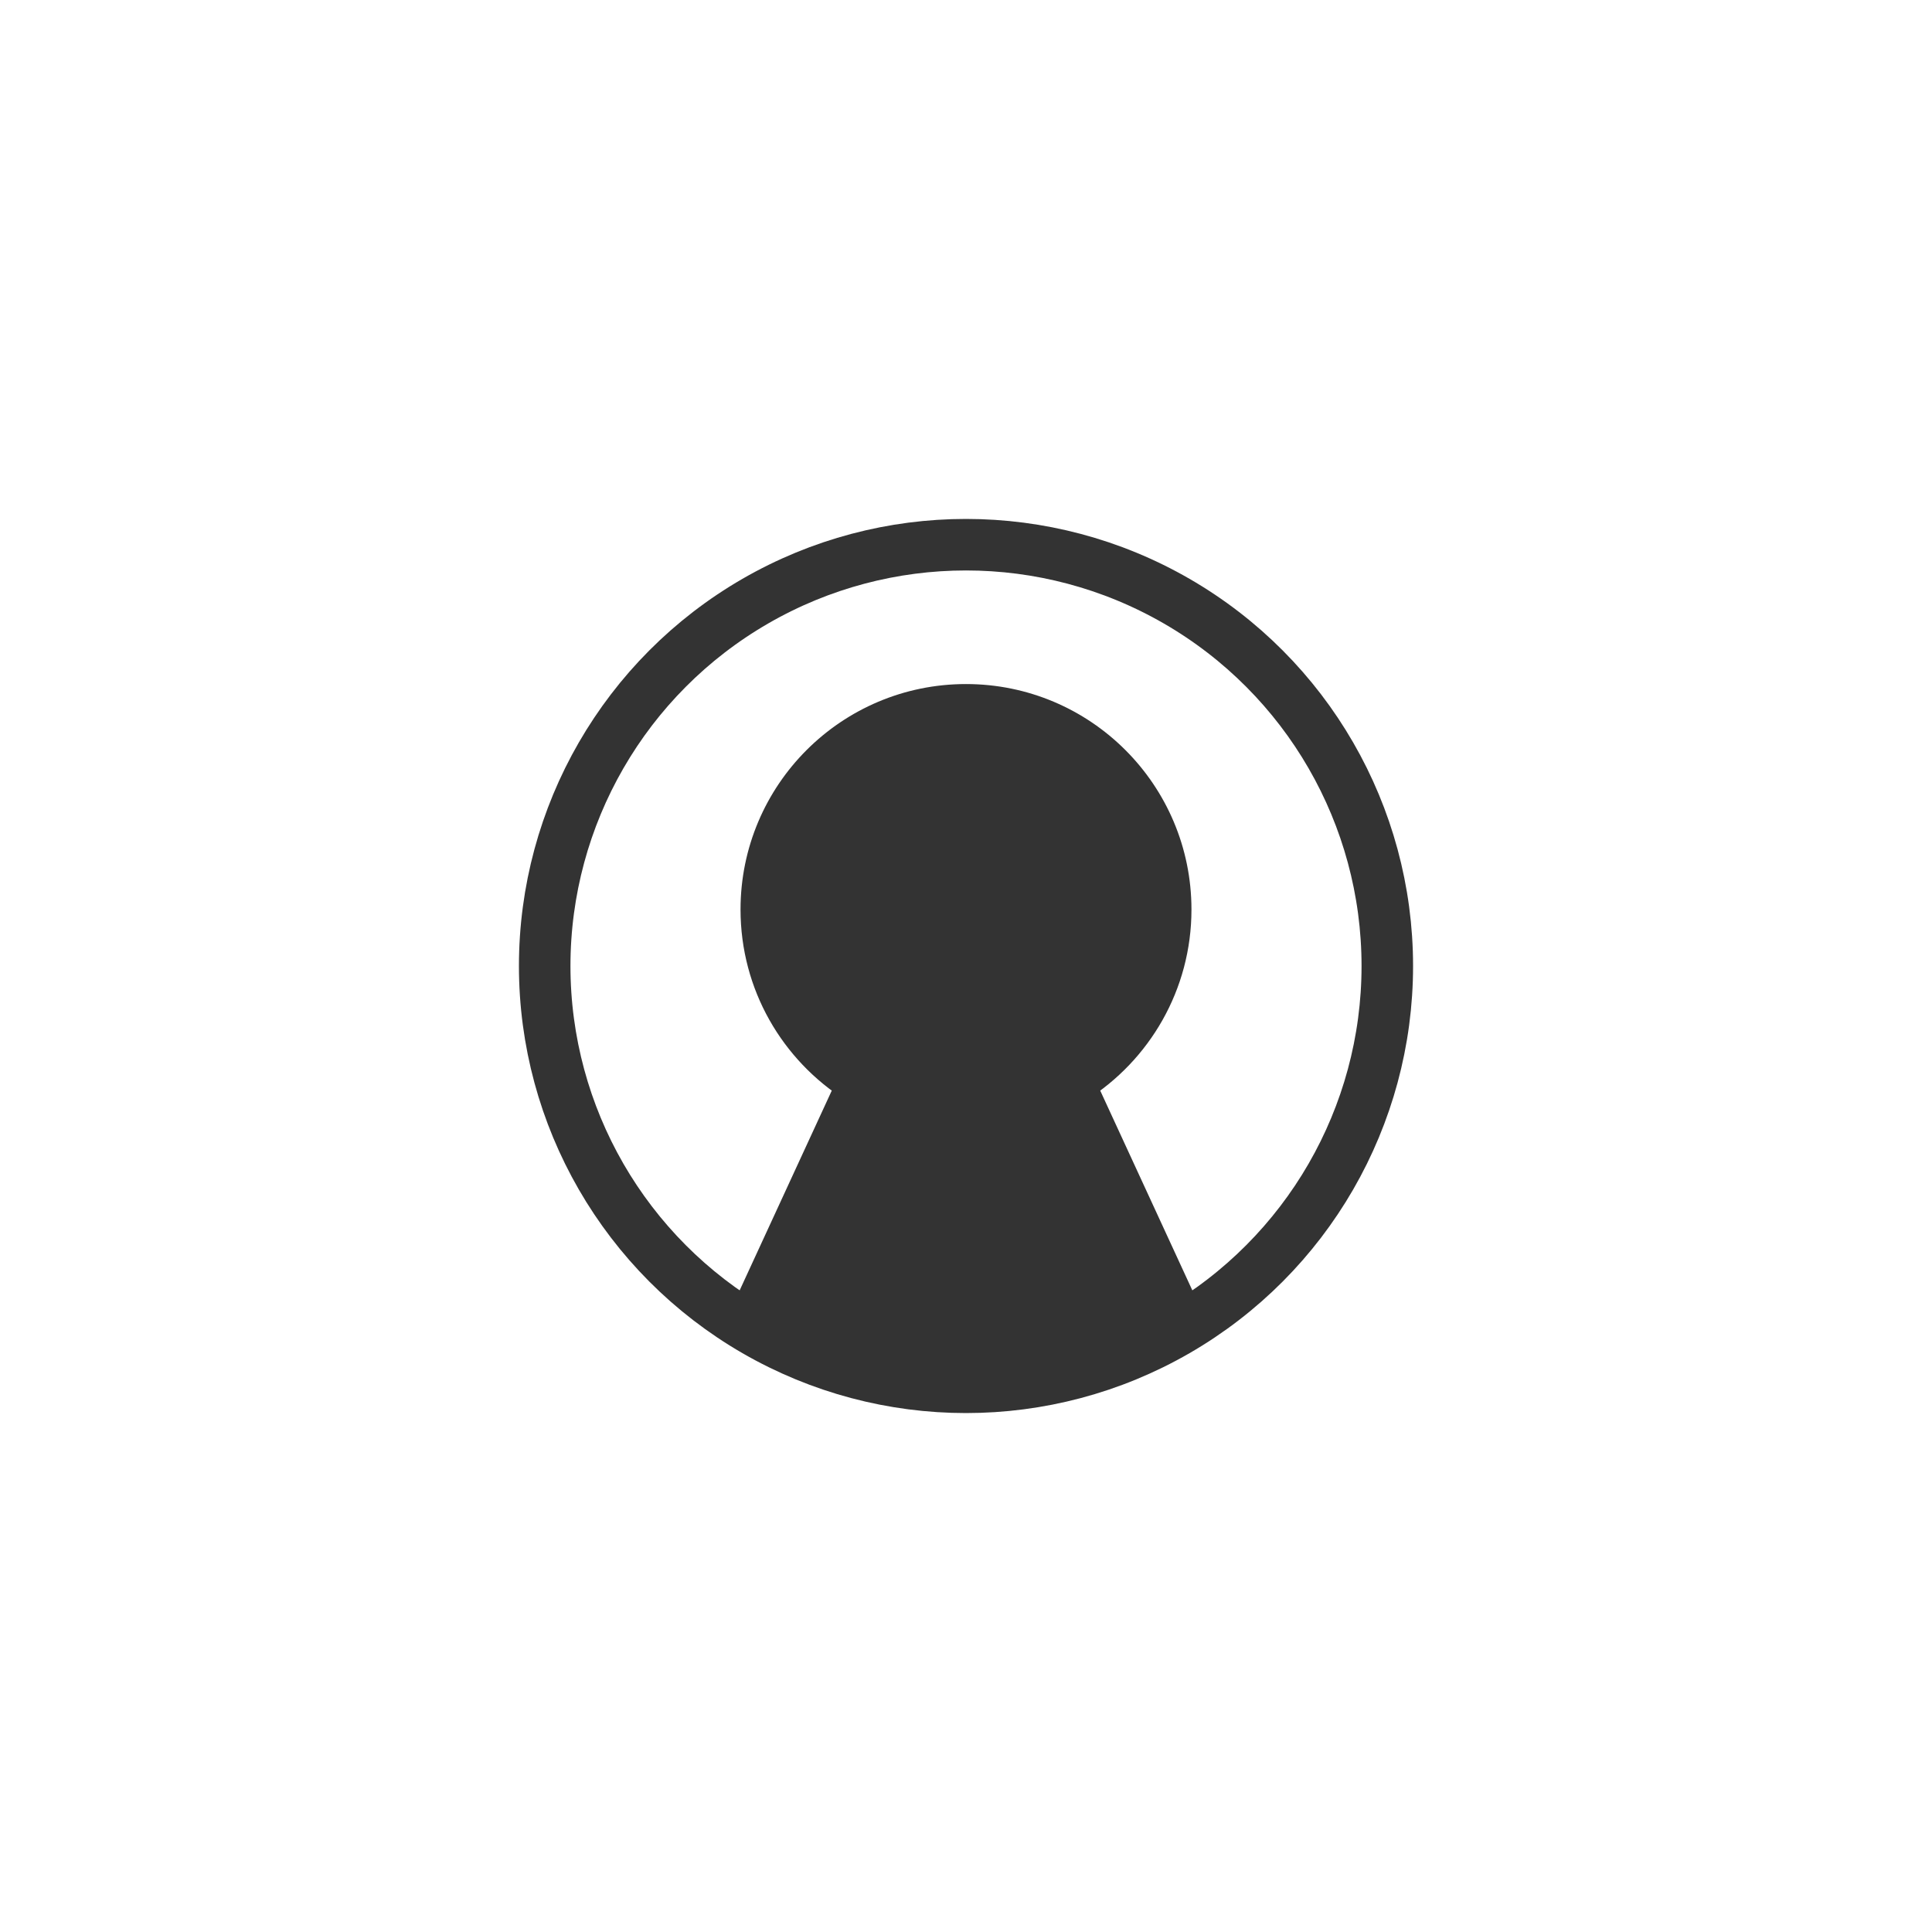
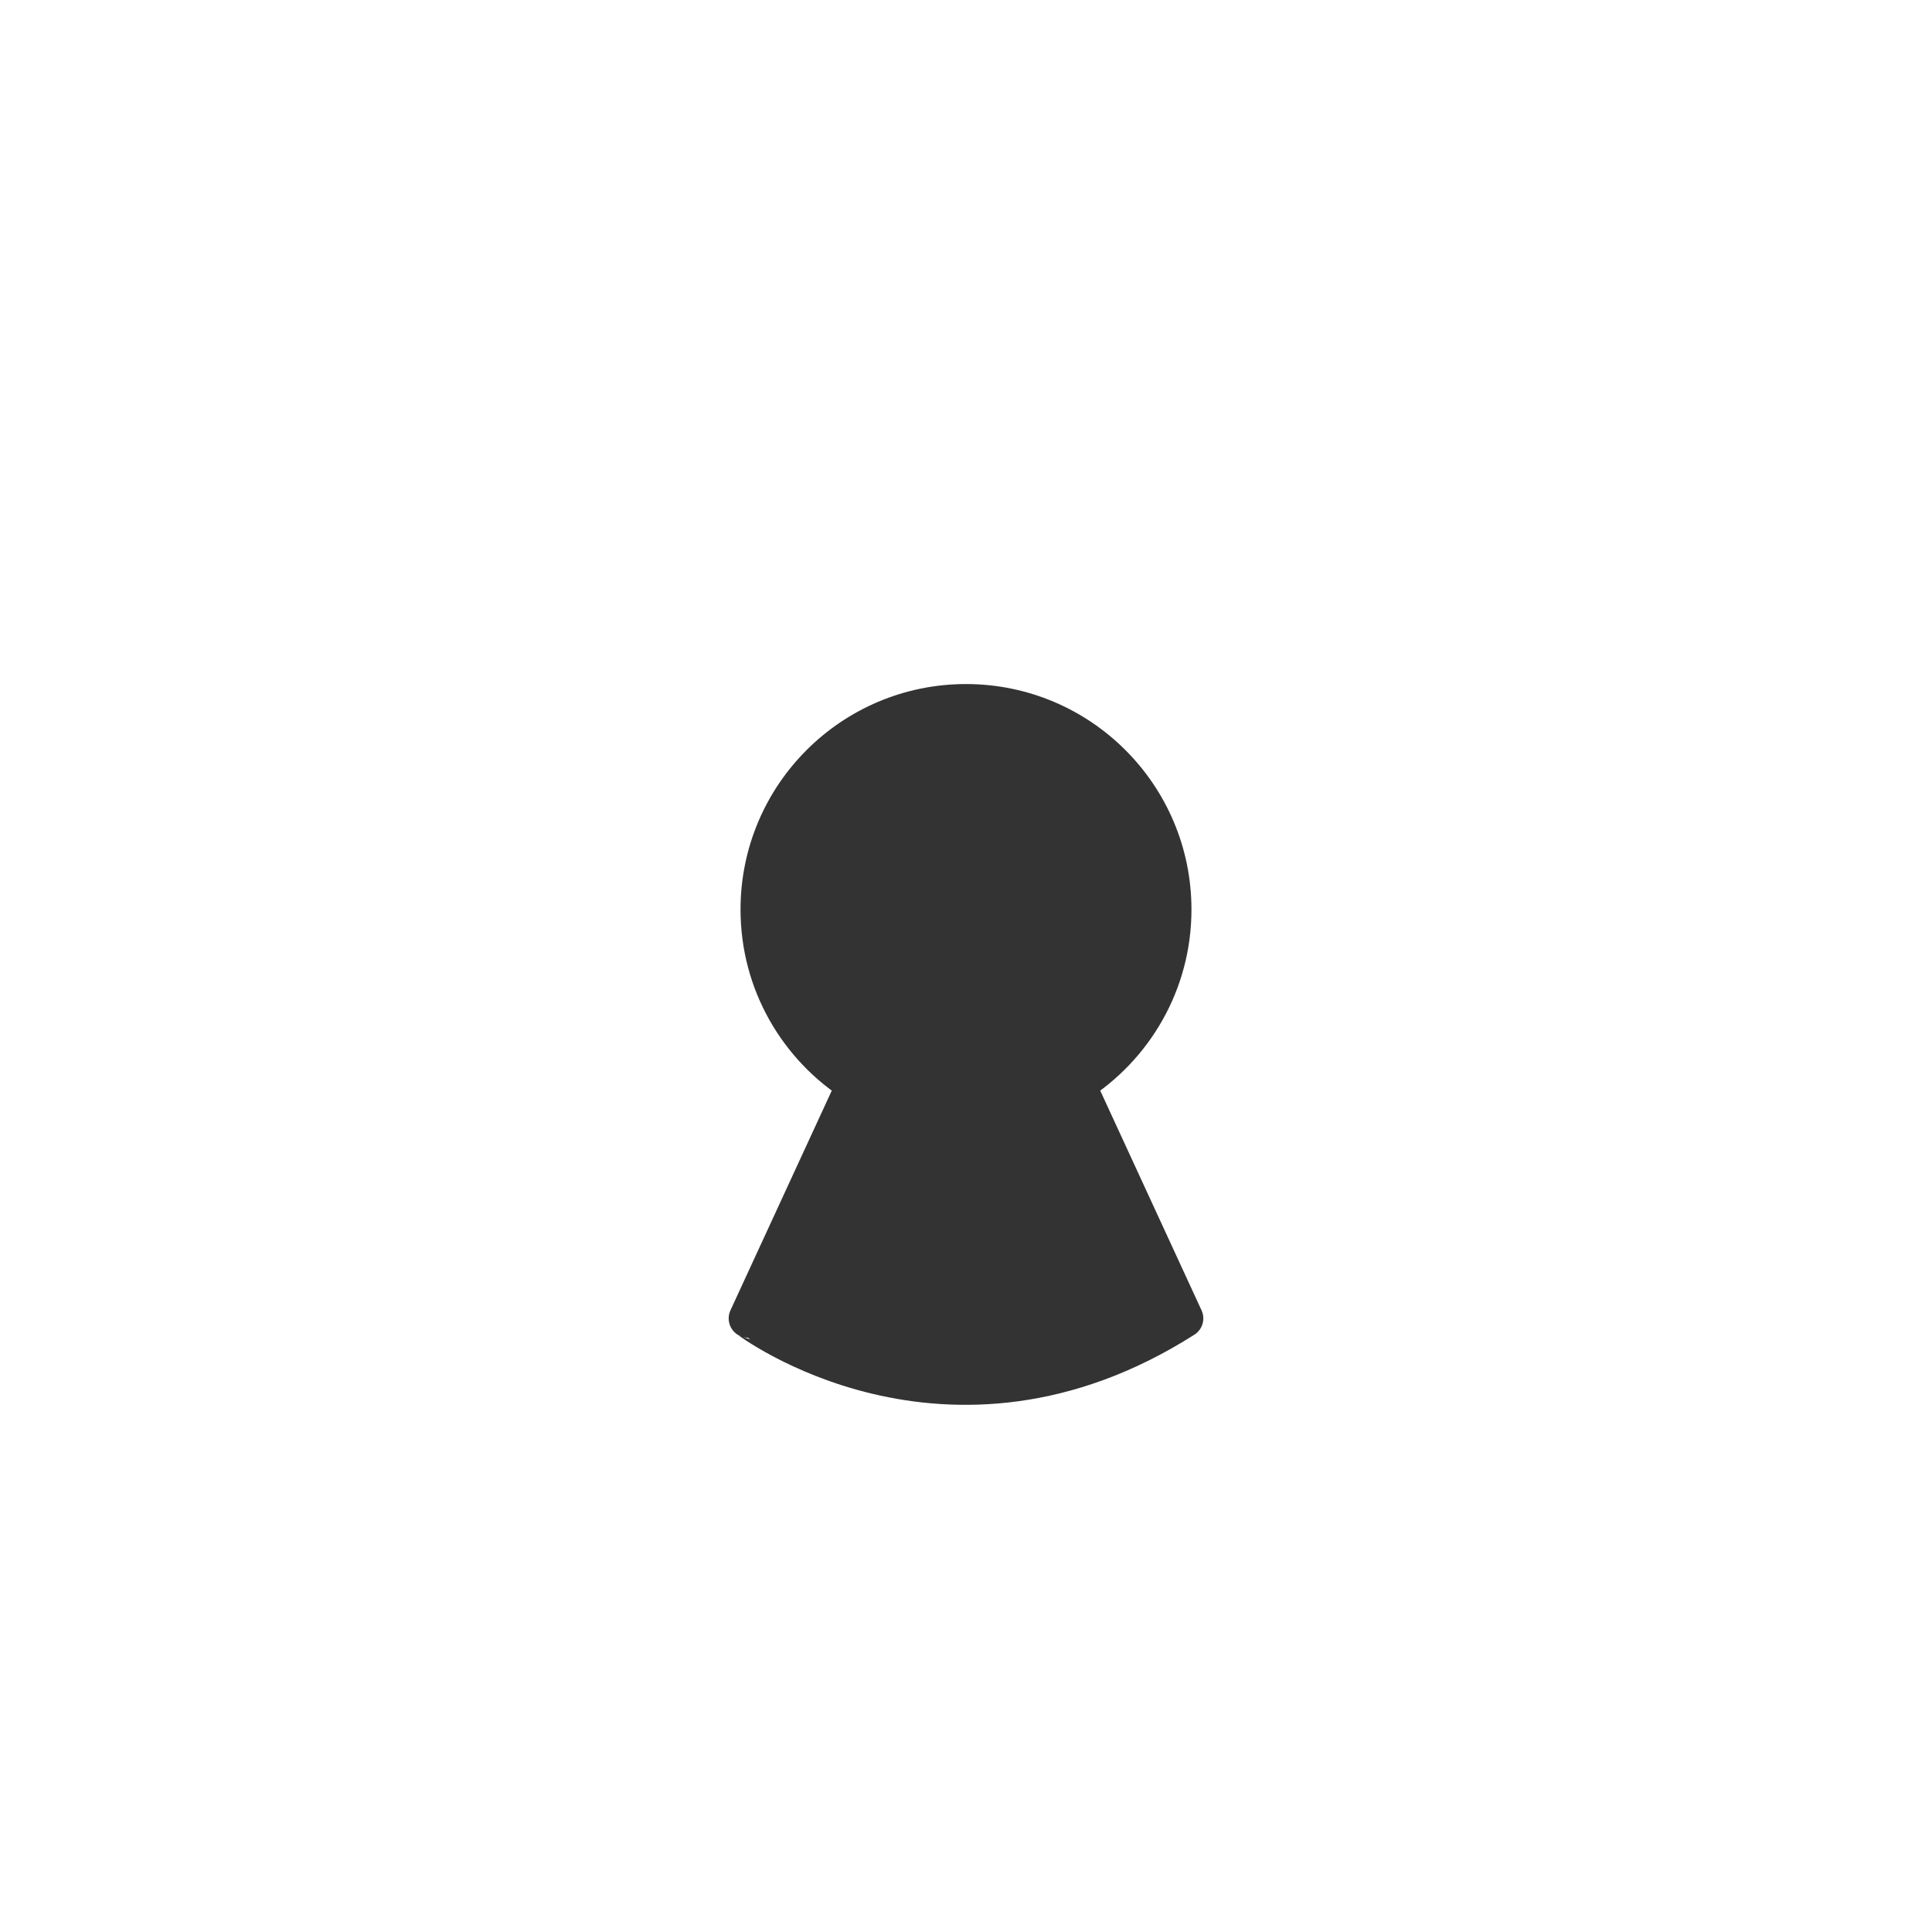
<svg xmlns="http://www.w3.org/2000/svg" version="1.1" id="レイヤー_1" x="0px" y="0px" width="300px" height="300px" viewBox="0 0 300 300" style="enable-background:new 0 0 300 300;" xml:space="preserve">
  <style type="text/css">
	.st0{fill:none;stroke:#333333;stroke-width:8;stroke-linecap:round;stroke-linejoin:round;stroke-miterlimit:10;}
	.st1{fill:#333333;stroke:#333333;stroke-width:6;stroke-linecap:round;stroke-linejoin:round;stroke-miterlimit:10;}
</style>
  <g>
-     <circle class="st0" cx="150" cy="150" r="65.42" />
    <path class="st1" d="M183.85,204.72l-16.79-36.41c8.98-5.67,14.95-15.68,14.95-27.08c0-17.68-14.33-32.01-32.01-32.01   s-32.01,14.33-32.01,32.01c0,11.41,5.97,21.41,14.95,27.08l-16.79,36.41C116.15,204.72,147,228.17,183.85,204.72z" />
  </g>
</svg>